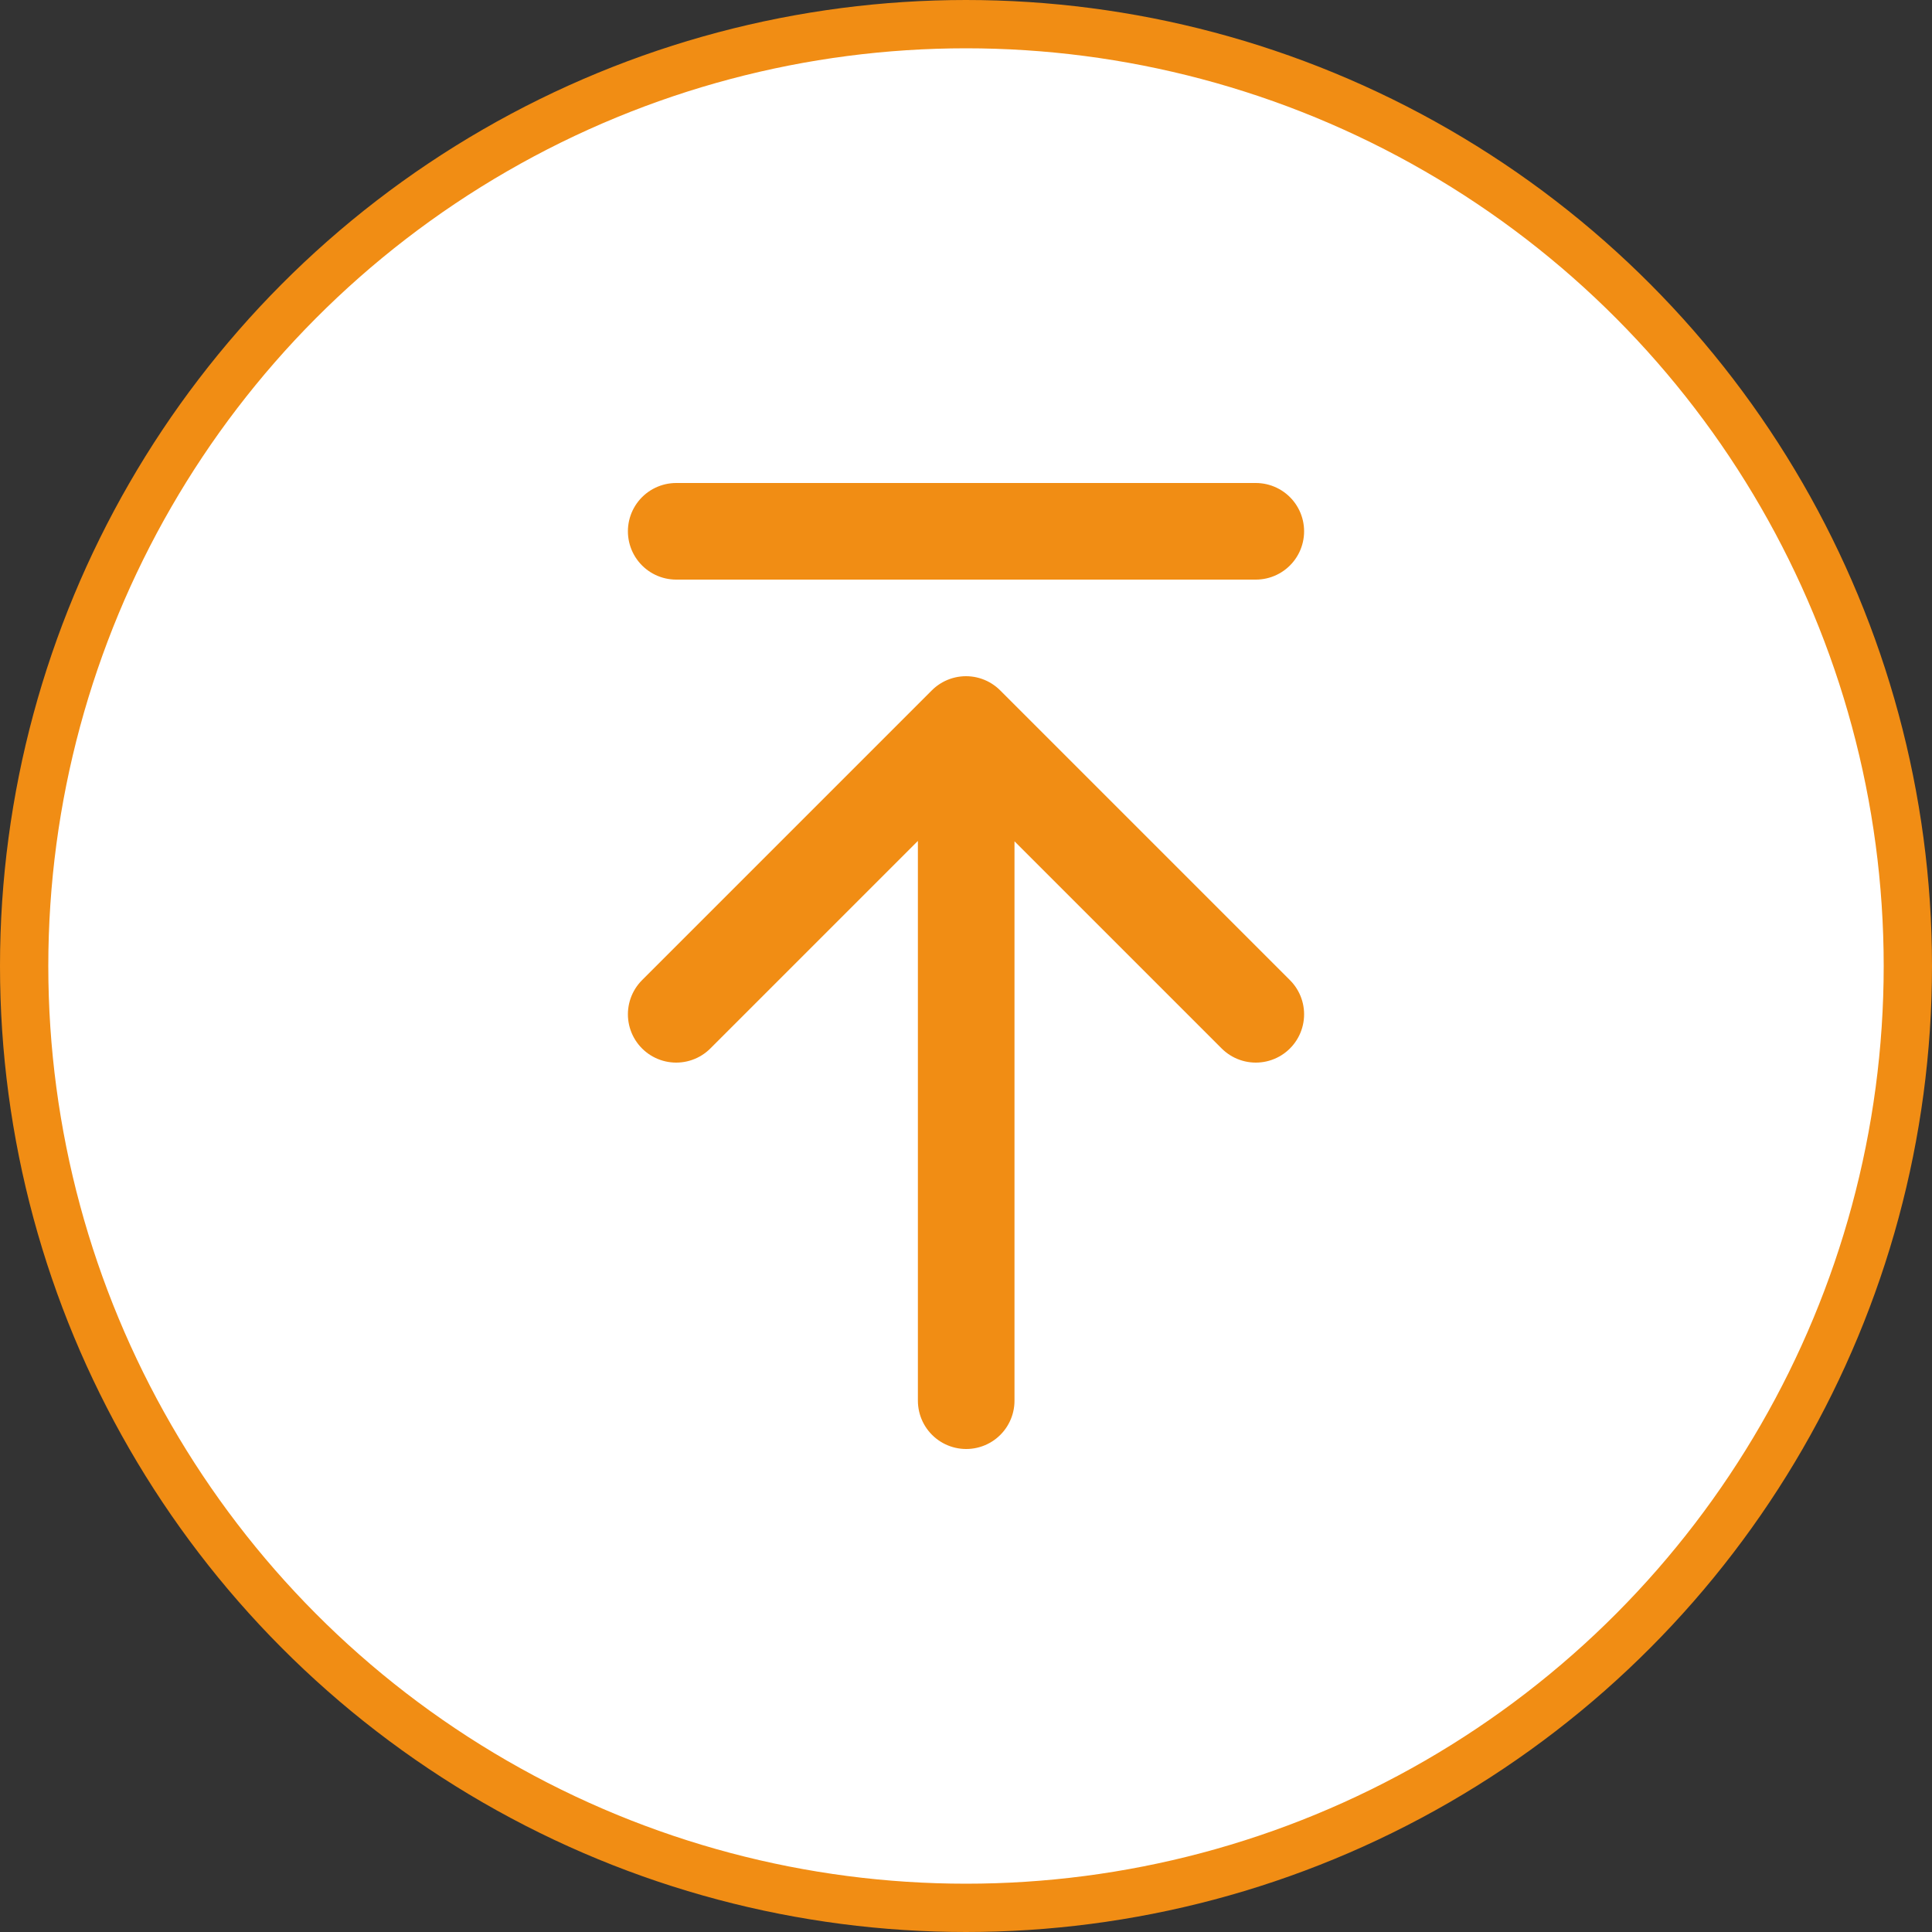
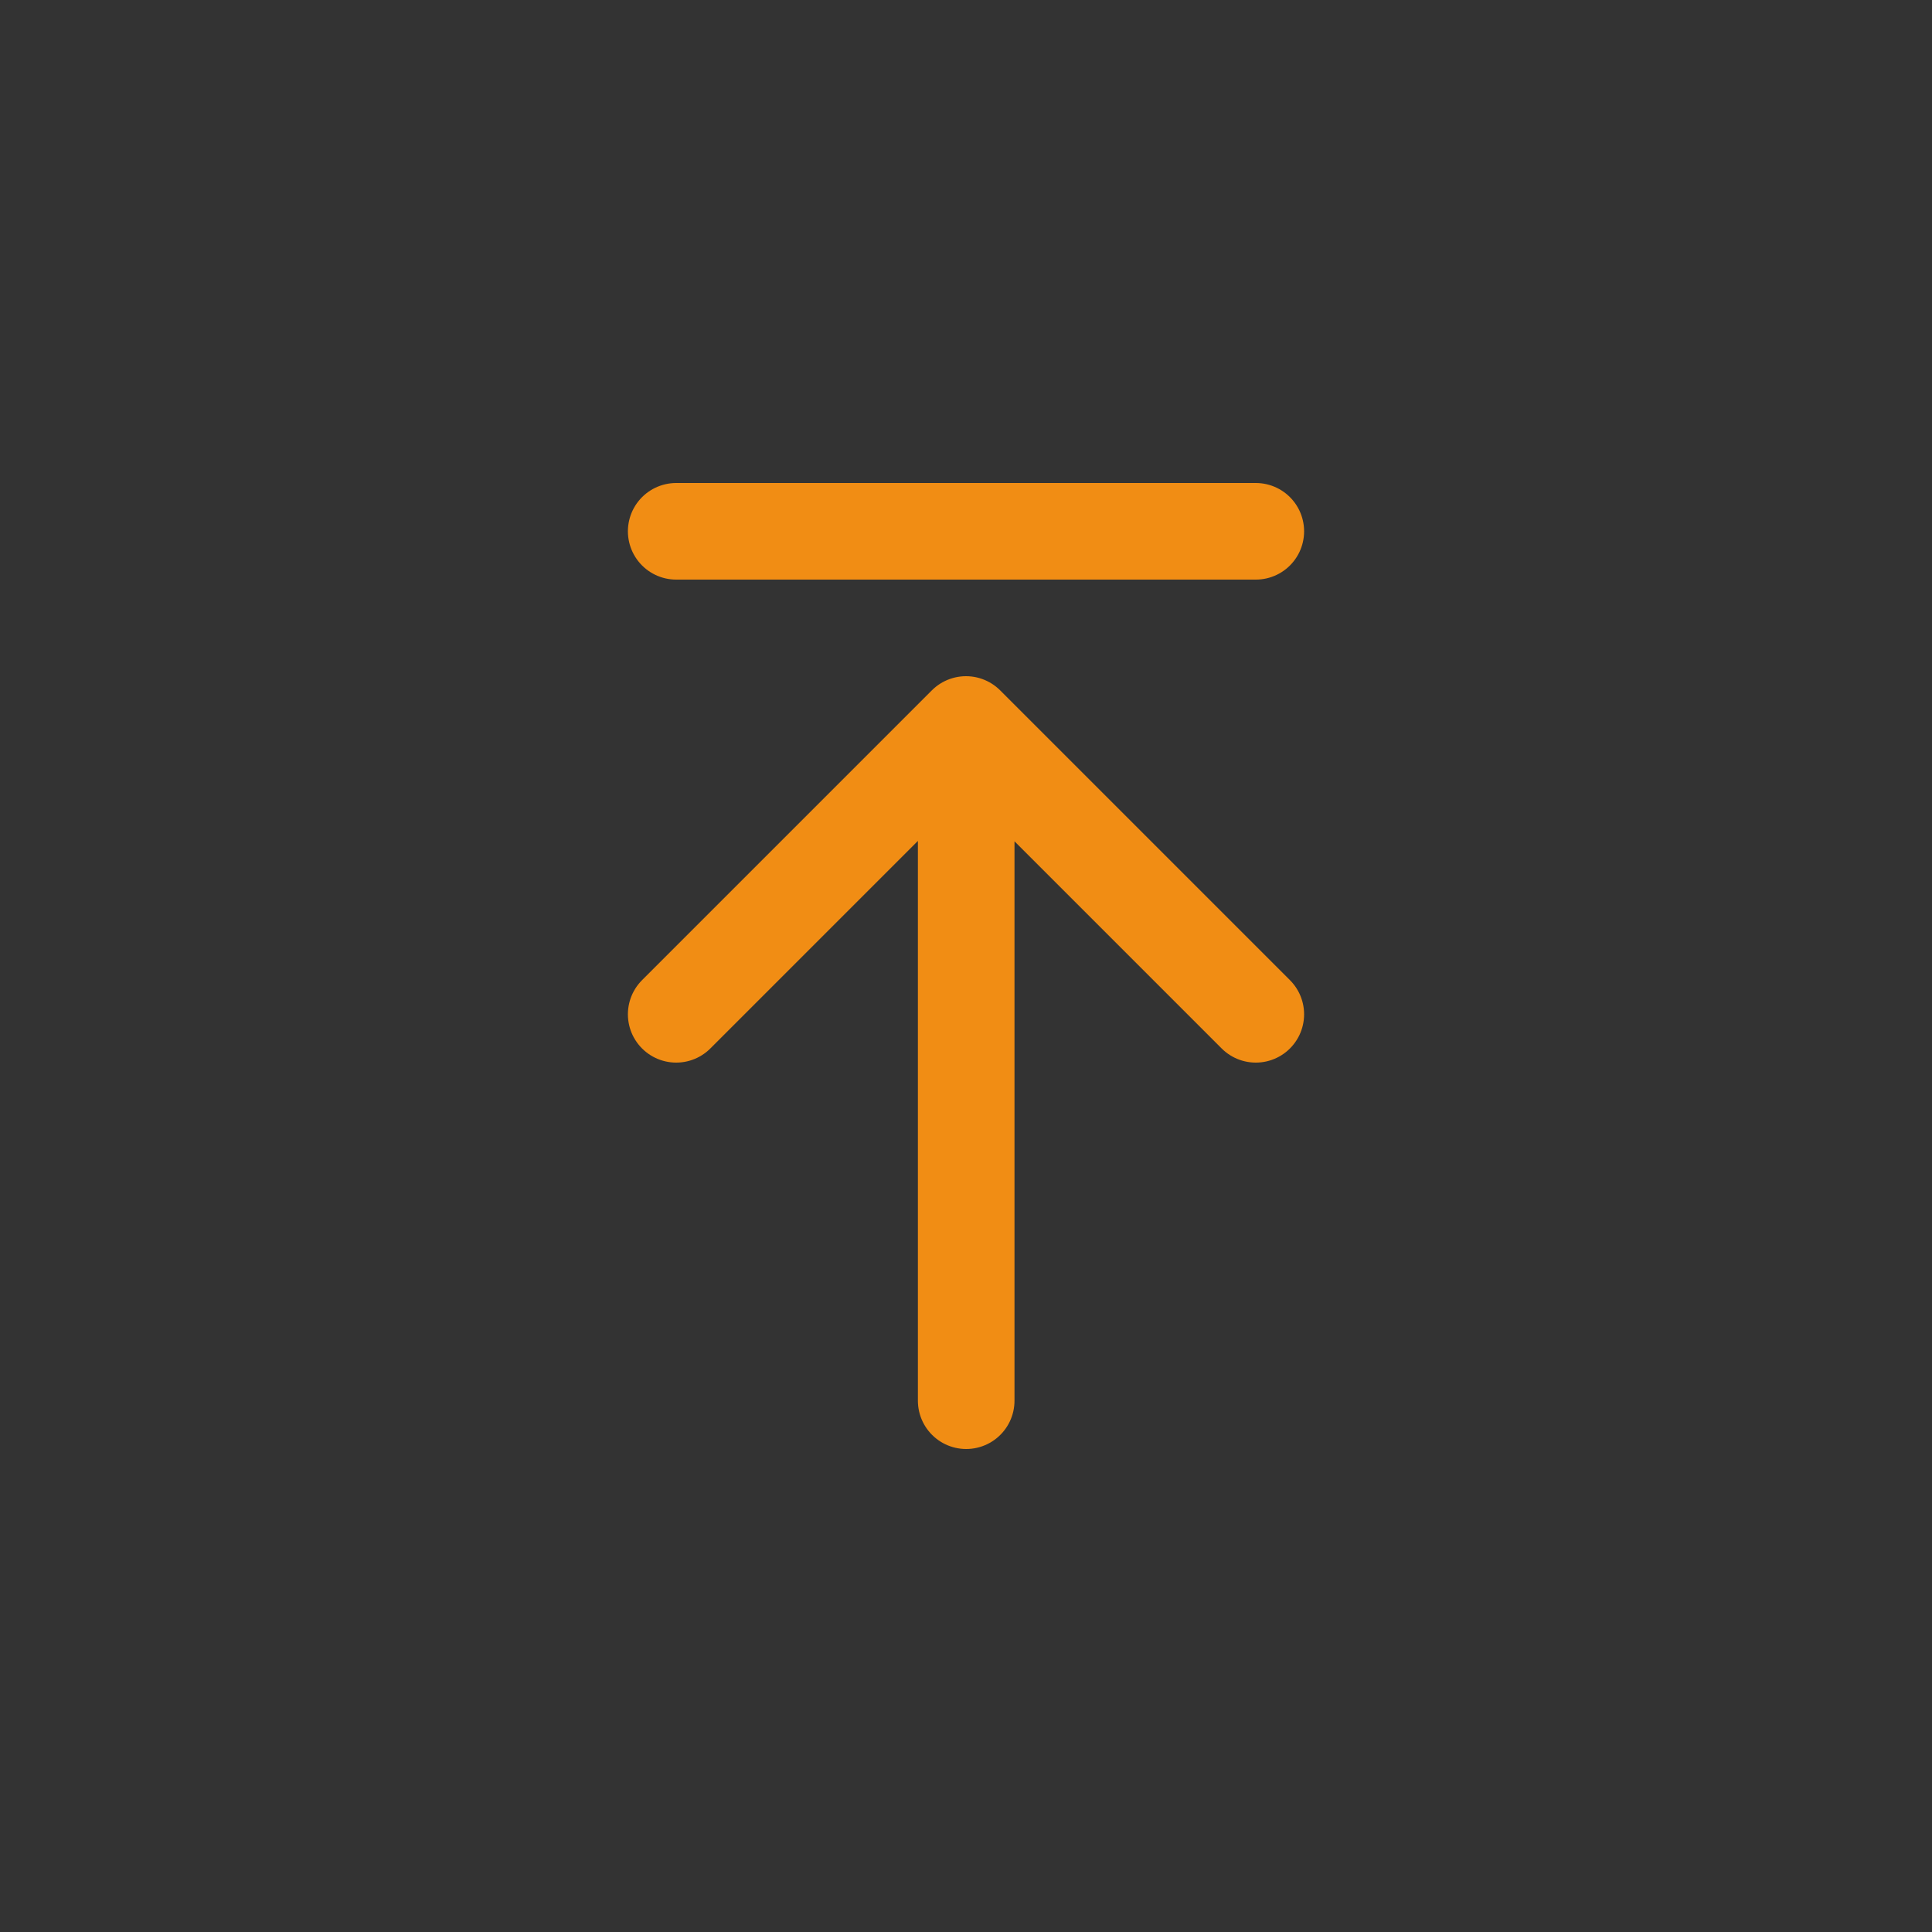
<svg xmlns="http://www.w3.org/2000/svg" width="40" height="40" fill="none">
  <rect width="100%" height="100%" fill="#333333" stroke="none" />
-   <circle cx="20" cy="20" r="19.5" fill="#fff" stroke="#F18D14" />
  <path d="M20.004 15.05V29M14 21l6-6 6 6M14 11h12" stroke="#F18D14" stroke-width="2" stroke-linecap="round" stroke-linejoin="round" />
</svg>